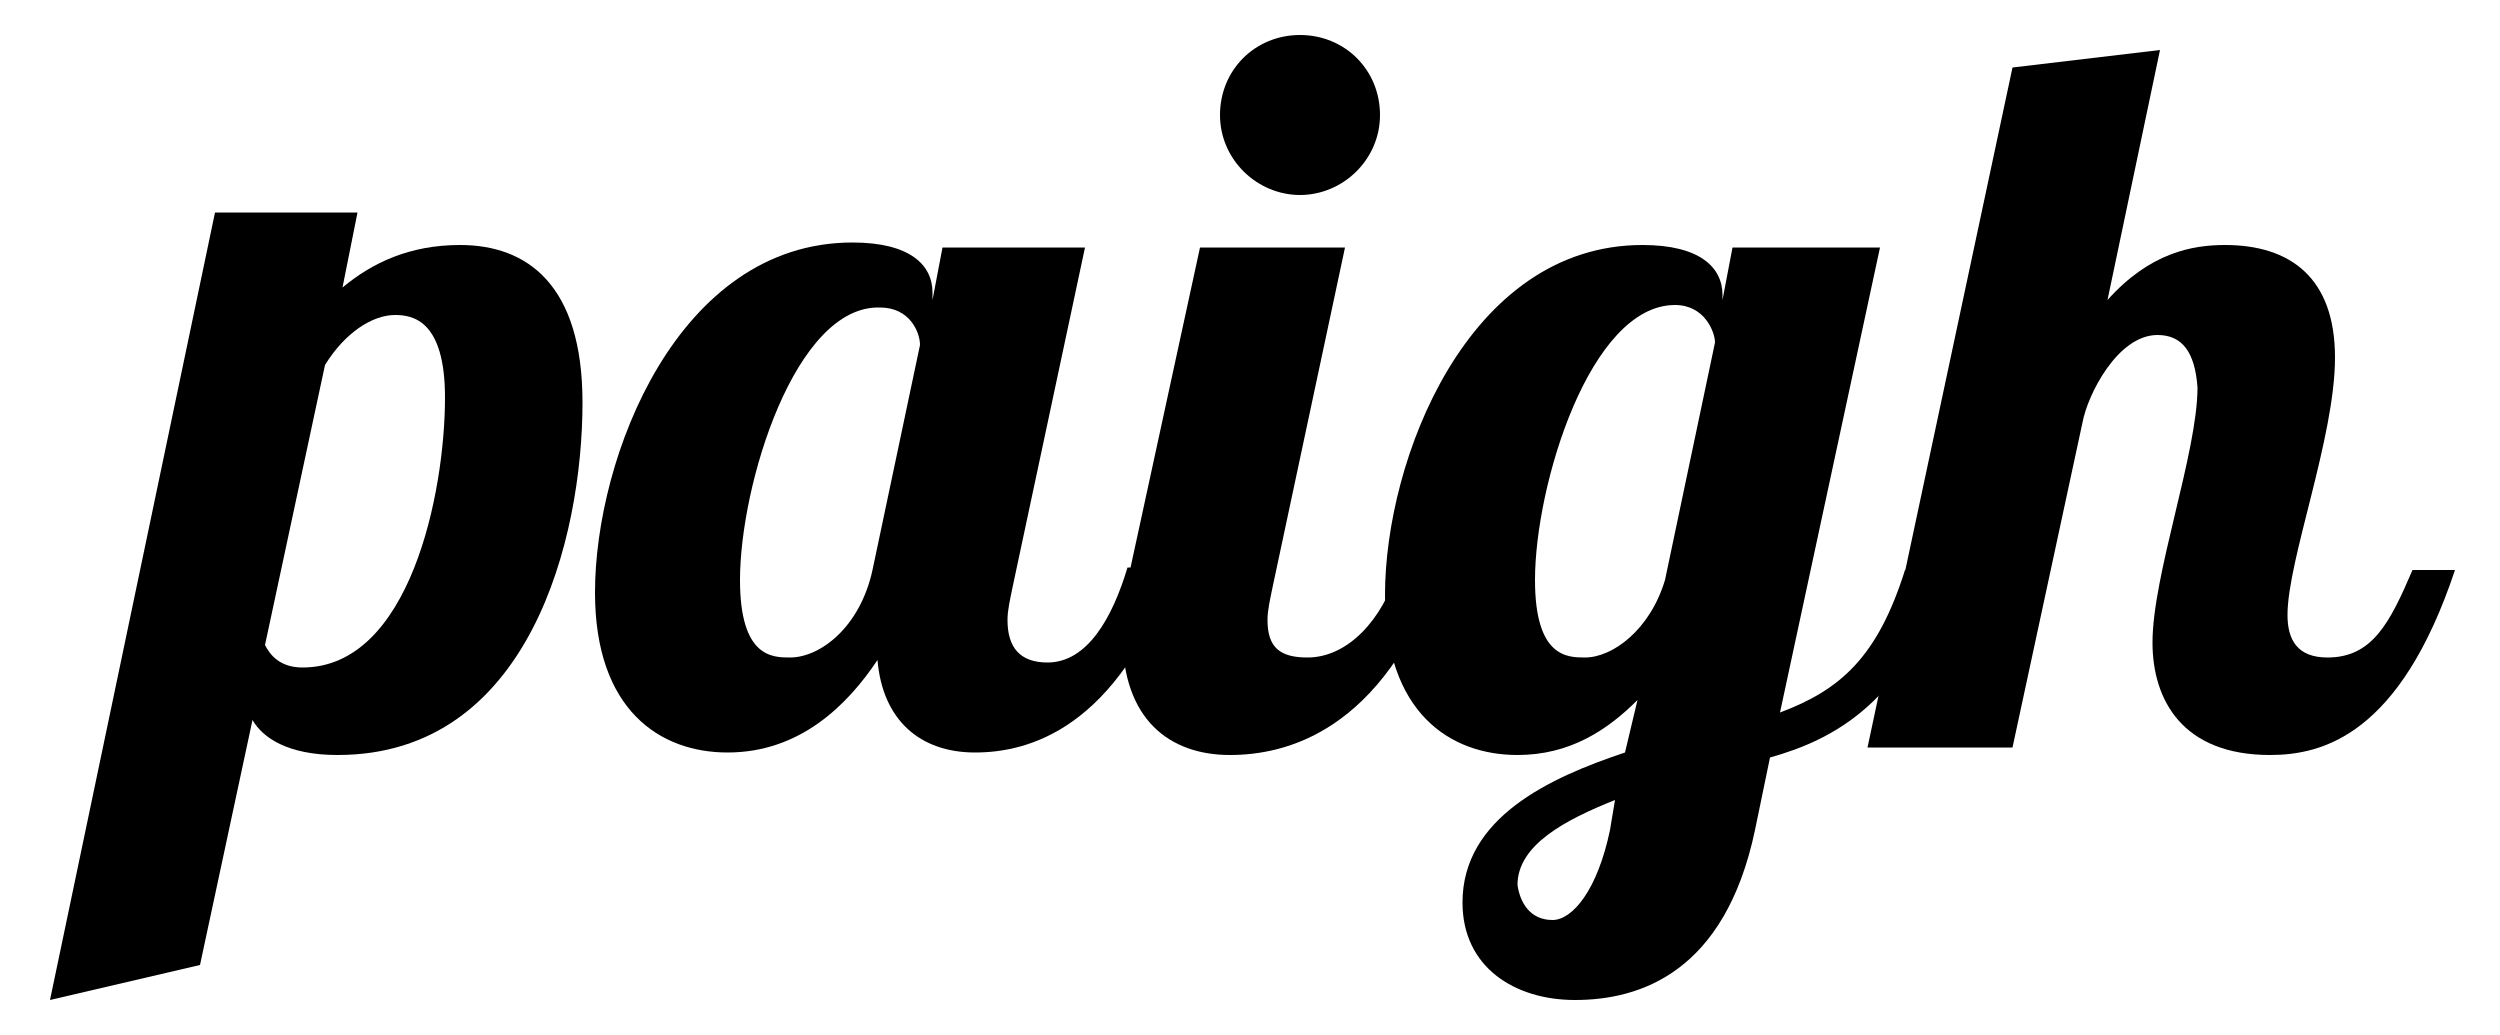
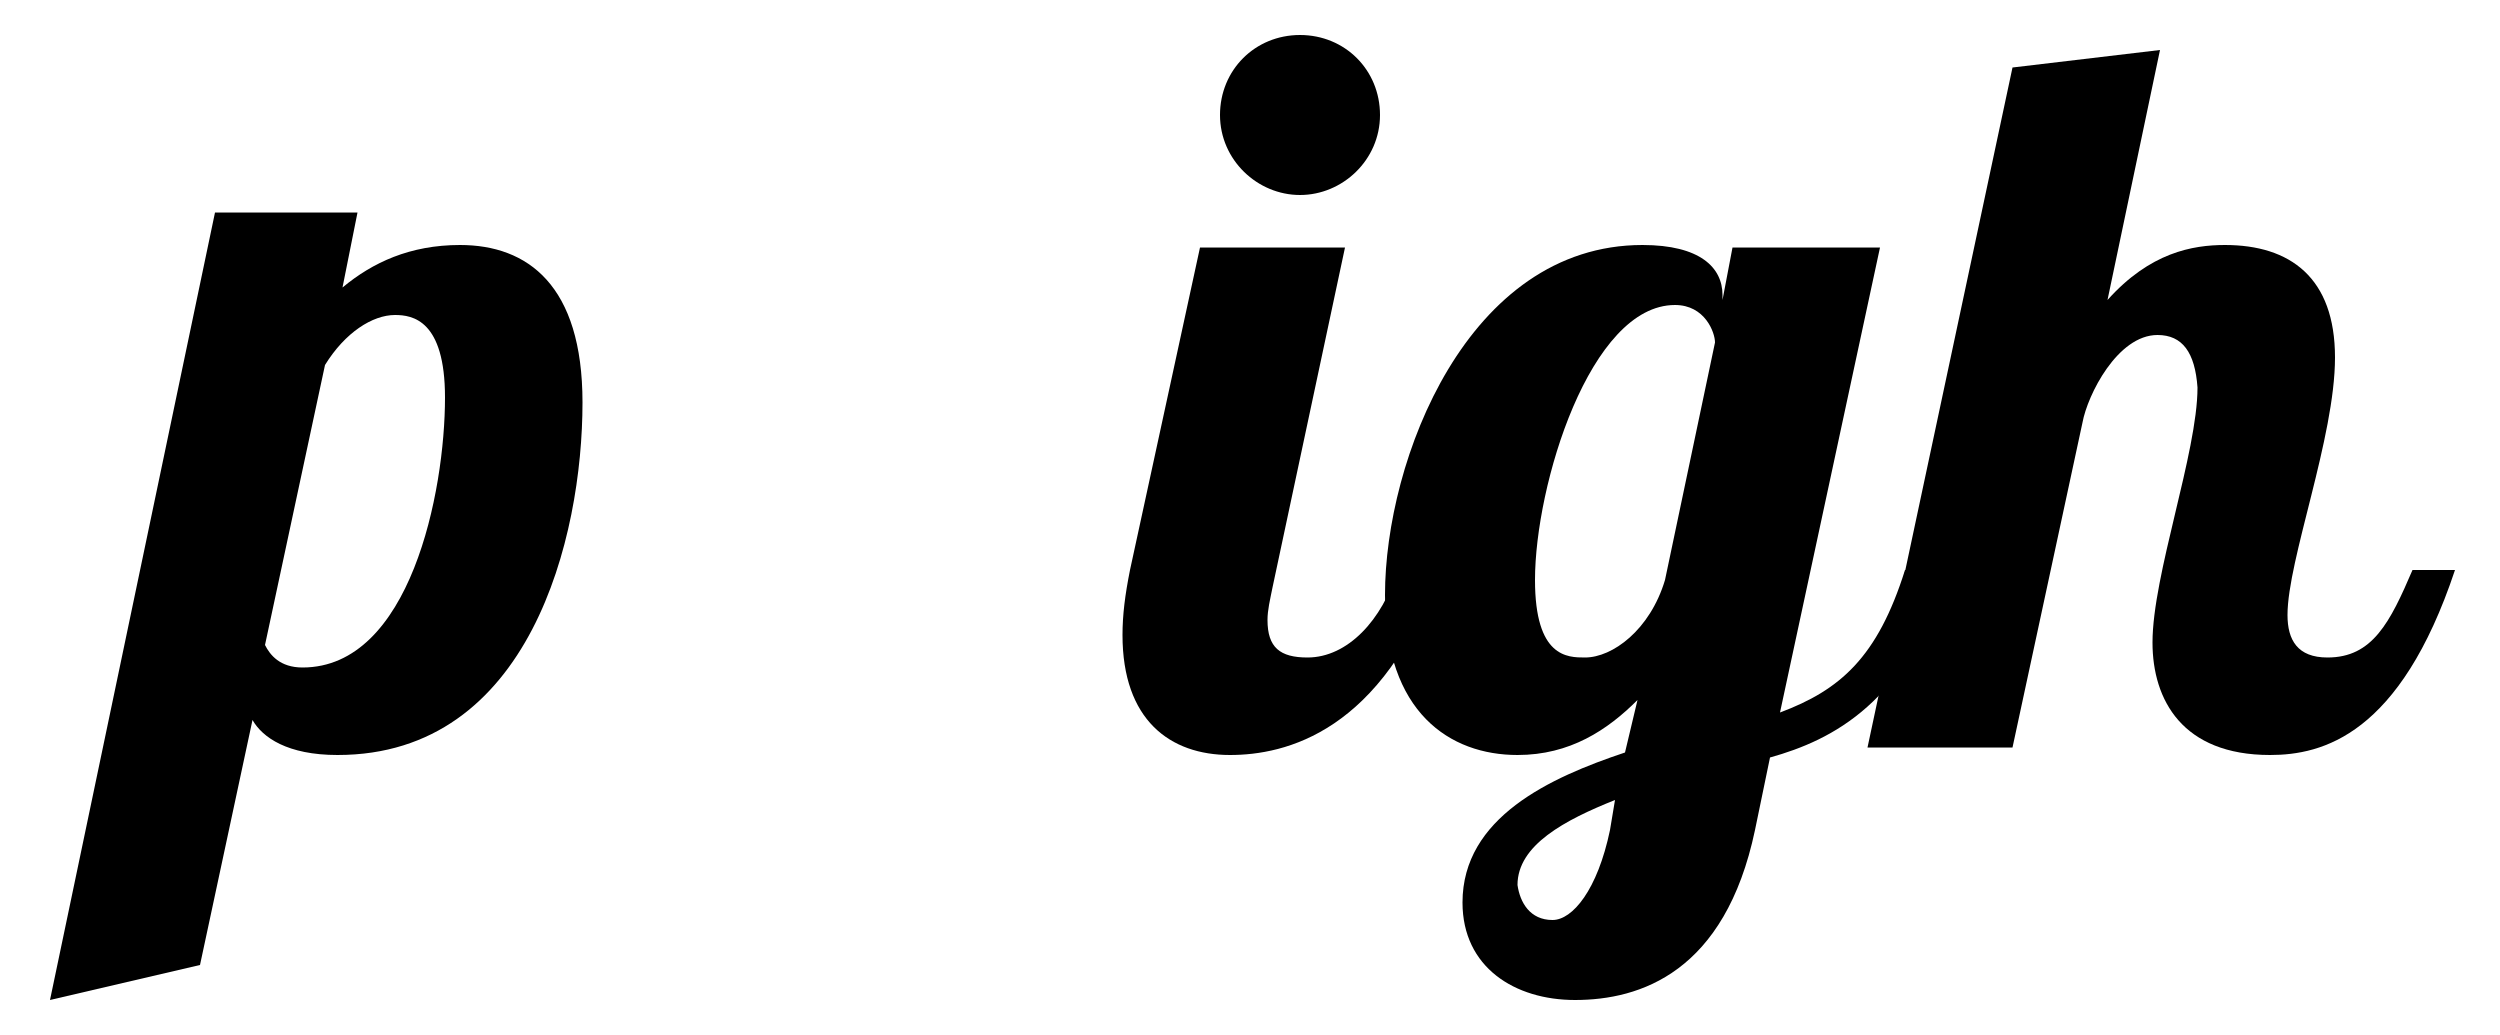
<svg xmlns="http://www.w3.org/2000/svg" id="brand-logo" class="logo-main-color" x="0px" y="0px" viewBox="0 0 100 41.4" style="enable-background:new 0 0 721.4 120.3;" xml:space="preserve">
  <g>
    <path d="M14.3,8.5l-0.6,3c1.2-1,2.7-1.7,4.7-1.7c2.7,0,4.9,1.6,4.9,6.3c0,5.4-2.1,14.1-9.8,14.1c-2,0-3-0.7-3.4-1.4l-2.1,9.8  l-6,1.4L8.6,8.5H14.3z M17.8,15.9c0-3.1-1.3-3.3-2-3.3c-0.9,0-2,0.7-2.8,2l-2.4,11.2c0.2,0.4,0.6,0.9,1.5,0.9  C16.4,26.7,17.8,19.7,17.8,15.9z" />
-     <path d="M43.4,9.9l-2.9,13.6c-0.1,0.5-0.2,0.9-0.2,1.3c0,1.1,0.5,1.7,1.6,1.7c1.6,0,2.6-1.8,3.2-3.8H47c-2.3,6.5-5.9,7.4-8,7.4  c-2.2,0-3.7-1.3-3.9-3.7c-1.2,1.8-3.1,3.7-6,3.7c-2.7,0-5.3-1.7-5.3-6.4c0-5.4,3.3-14,10.3-14c2.3,0,3.2,0.9,3.2,2v0.3l0.4-2.1  H43.4z M29.6,23.2c0,3.1,1.3,3.1,2,3.1c1.2,0,2.8-1.2,3.3-3.5l1.9-9c0-0.5-0.4-1.5-1.6-1.5C31.8,12.2,29.6,19.4,29.6,23.2z" />
    <path d="M53.8,9.9l-2.9,13.6c-0.1,0.5-0.2,0.9-0.2,1.3c0,1.1,0.5,1.5,1.6,1.5c1.6,0,3-1.5,3.6-3.5h1.7c-2.3,6.5-6.2,7.4-8.4,7.4  c-2.4,0-4.3-1.4-4.3-4.8c0-0.8,0.1-1.6,0.3-2.6L48,9.9H53.8z M52,1.4c1.8,0,3.2,1.4,3.2,3.2S53.7,7.8,52,7.8s-3.2-1.4-3.2-3.2  S50.2,1.4,52,1.4z" />
    <path d="M75.2,9.9l-4,18.6c2.4-0.9,3.9-2.2,5-5.7h1.7c-1.6,5.3-4.6,6.8-7.1,7.5l-0.6,2.9c-1.2,5.7-4.6,6.8-7.2,6.8  c-2.4,0-4.5-1.3-4.5-3.9c0-3.4,3.5-5,6.5-6l0.5-2.1c-1.2,1.2-2.7,2.2-4.8,2.2c-2.7,0-5.3-1.7-5.3-6.4c0-5.4,3.3-14,10.3-14  c2.3,0,3.2,0.9,3.2,2V12l0.4-2.1H75.2z M62.1,36.8c0.8,0,1.8-1.2,2.3-3.6l0.2-1.2c-2,0.8-3.9,1.8-3.9,3.4  C60.8,36.1,61.2,36.8,62.1,36.8z M61.4,23.2c0,3.1,1.3,3.1,2,3.1c1.1,0,2.6-1.1,3.2-3.1l2-9.5c0-0.4-0.4-1.5-1.6-1.5  C63.6,12.2,61.4,19.4,61.4,23.2z" />
    <path d="M86.3,13.4c-1.6,0-2.8,2.4-3,3.5l-2.8,13h-5.8l5.8-27.2L86.4,2L84.3,12c1.7-1.9,3.4-2.2,4.7-2.2c2.6,0,4.4,1.3,4.4,4.5  c0,3.2-1.9,8.1-1.9,10.3c0,1,0.4,1.7,1.6,1.7c1.8,0,2.5-1.4,3.4-3.5h1.7c-2.2,6.6-5.3,7.4-7.4,7.4c-3.5,0-4.7-2.2-4.7-4.5  c0-2.7,1.8-7.6,1.8-10.2C87.8,14.1,87.3,13.4,86.3,13.4z" />
  </g>
</svg>